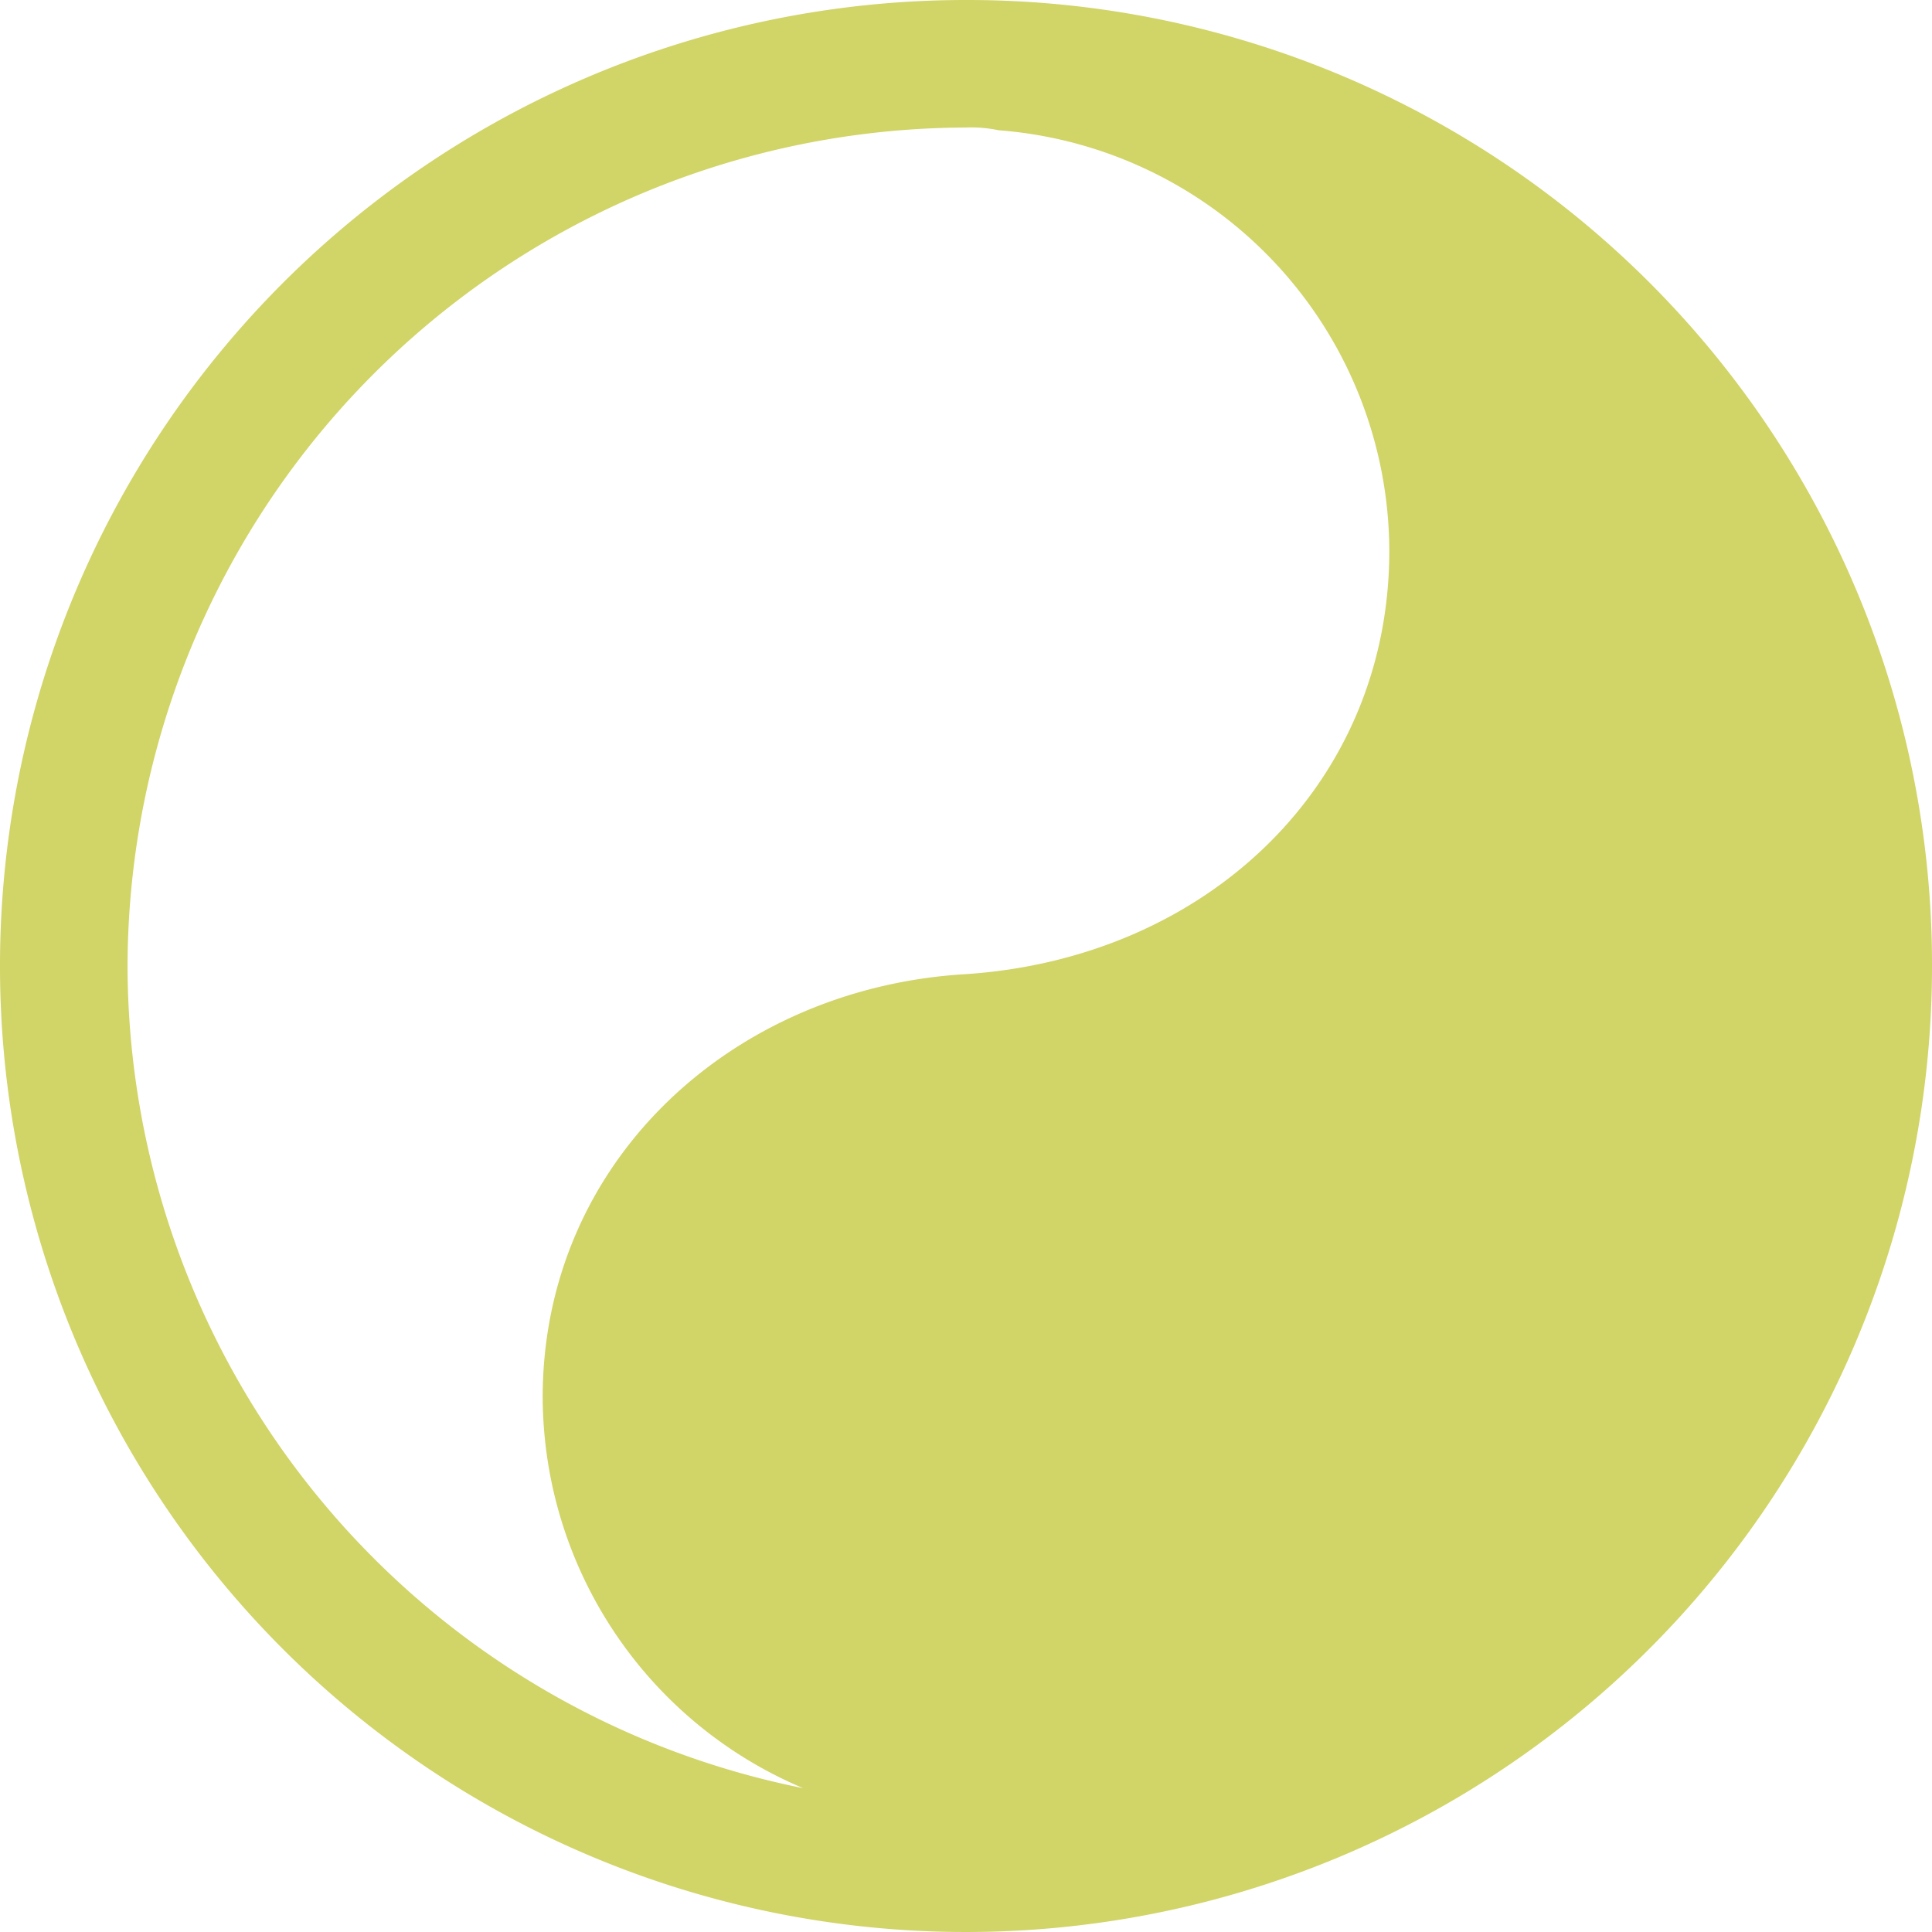
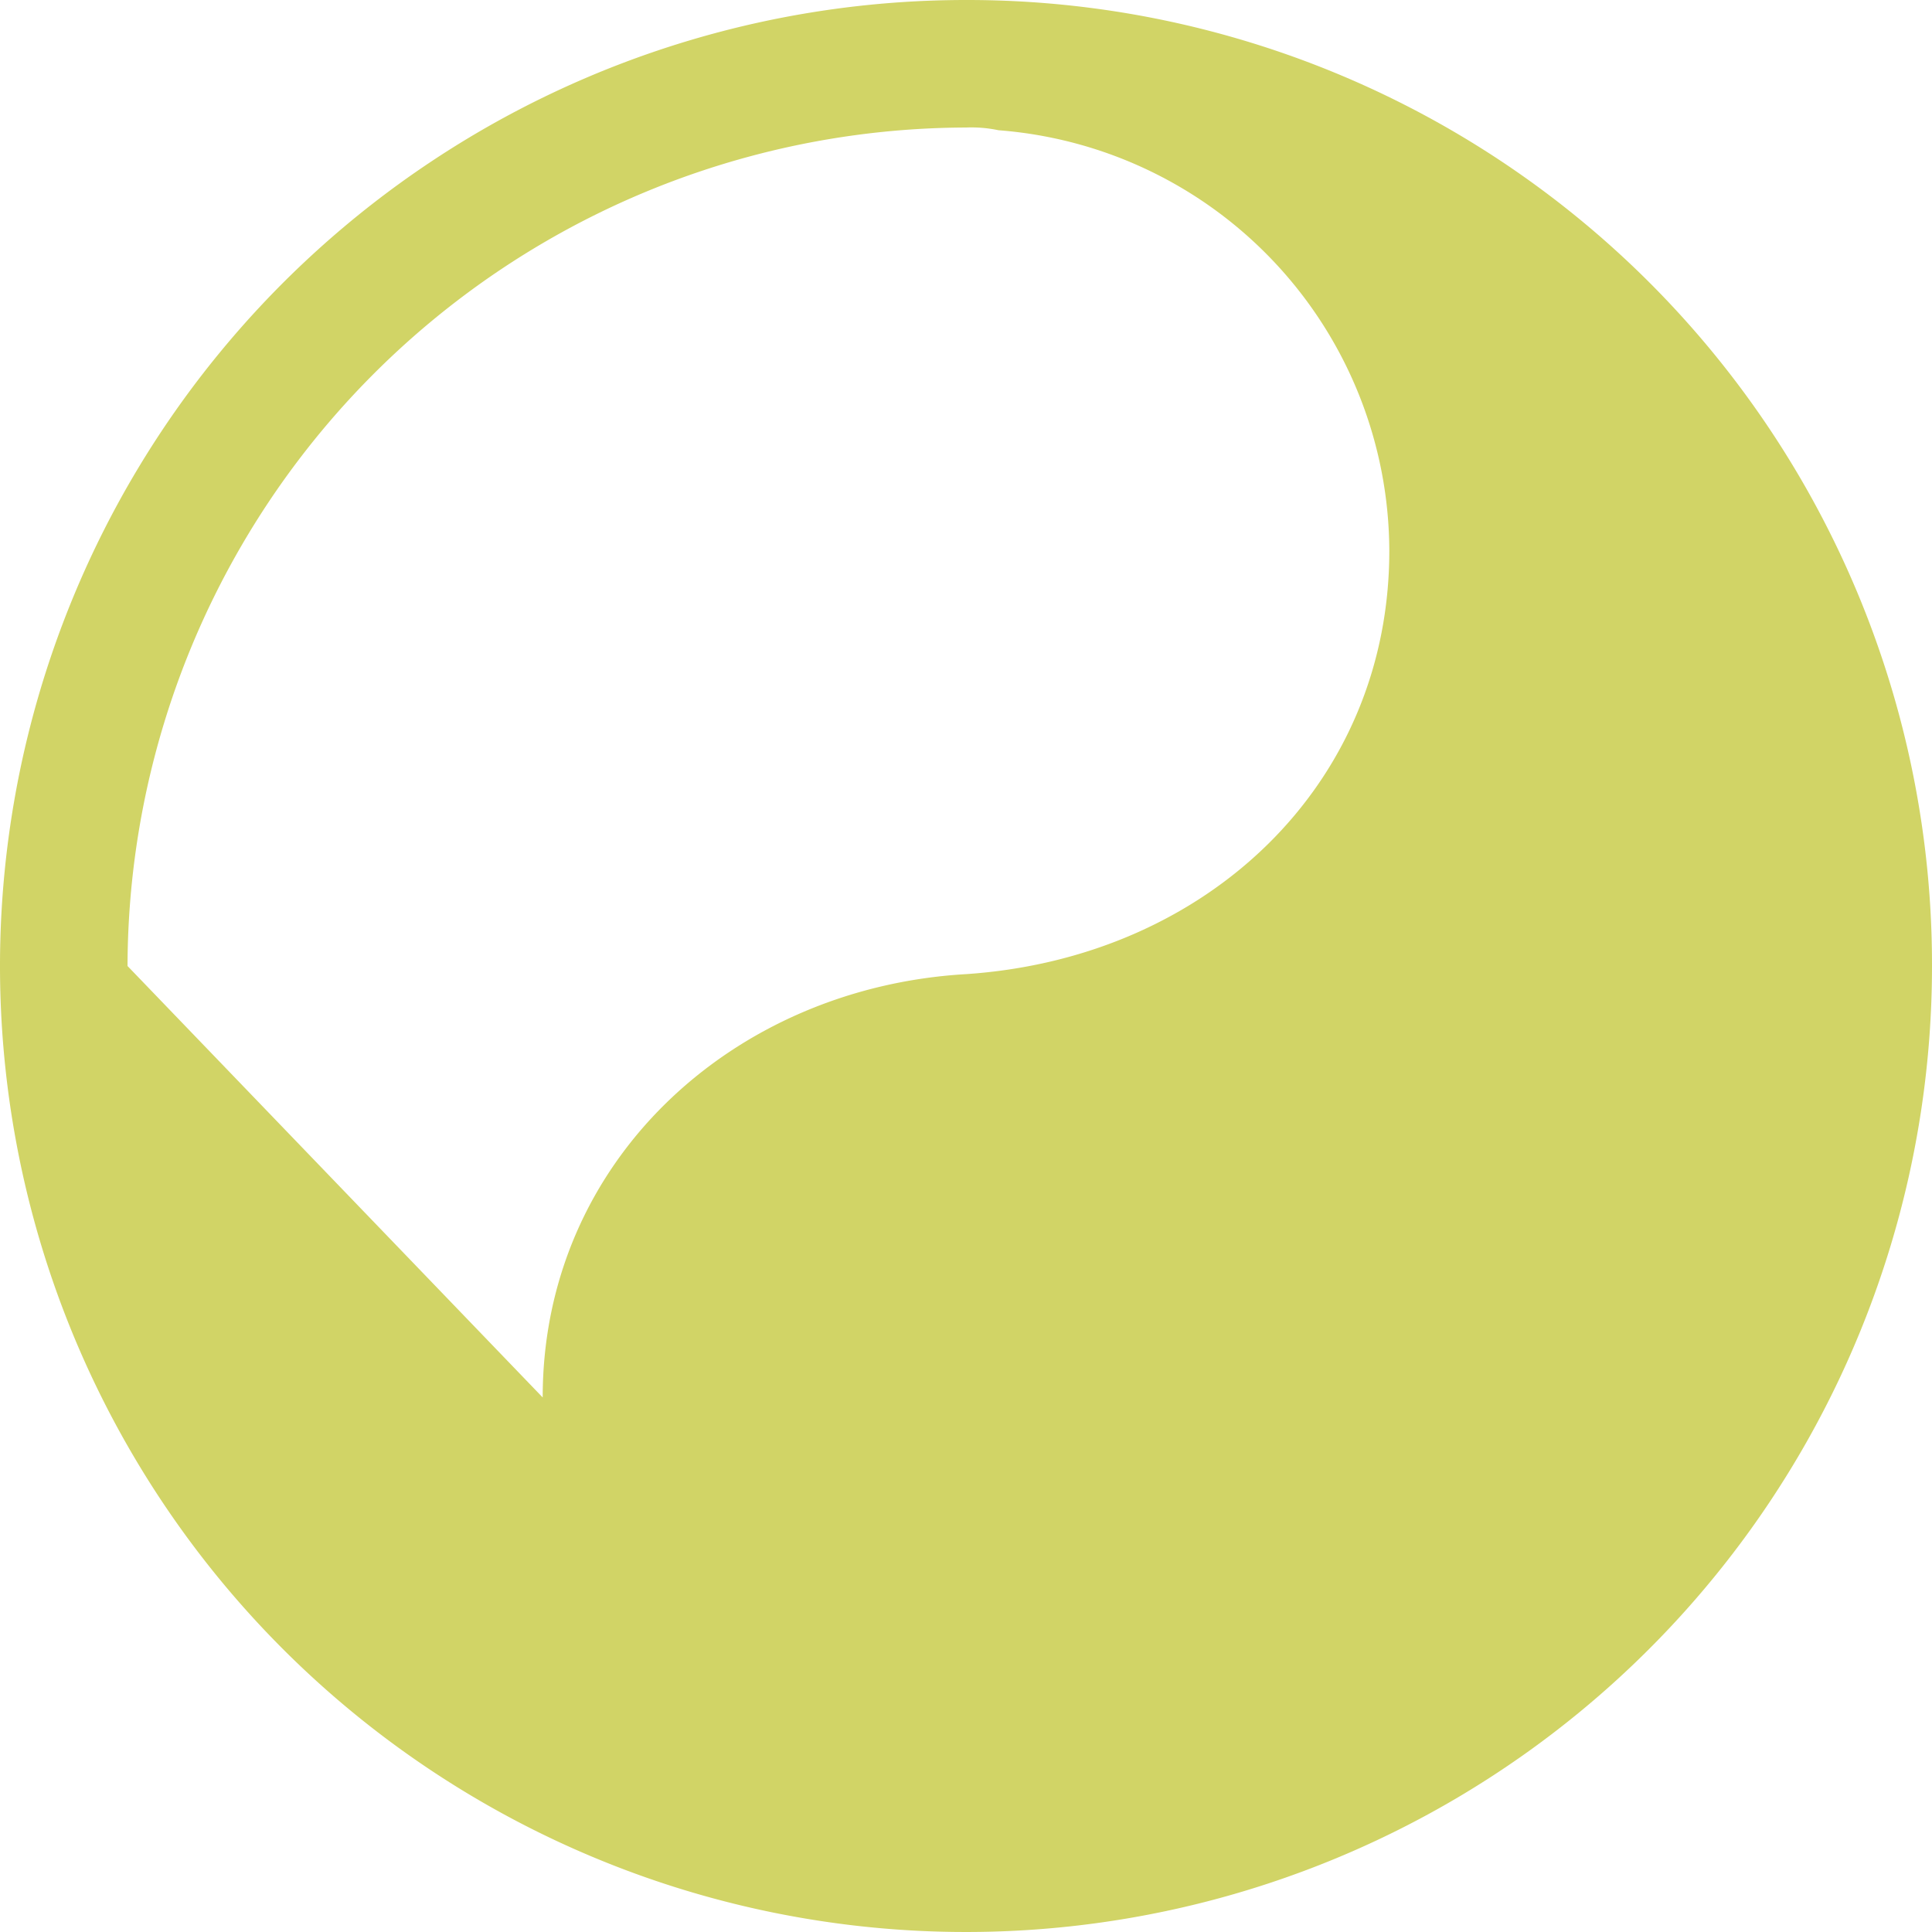
<svg xmlns="http://www.w3.org/2000/svg" viewBox="3163.112 1245.422 105.156 105.156">
  <defs>
    <style>
      .cls-1 {
        fill: #d1d466;
      }
    </style>
  </defs>
-   <path id="Path_126" data-name="Path 126" class="cls-1" d="M52.578,0a52.578,52.578,0,1,0,52.578,52.578A52.505,52.505,0,0,0,52.578,0ZM6.941,52.578A45.761,45.761,0,0,1,52.578,6.941a7.191,7.191,0,0,1,1.772.148A23.027,23.027,0,0,1,75.618,29.981c0,12.7-9.9,22.154-23.04,23.04-12.7.738-23.04,10.191-23.04,23.04A23.183,23.183,0,0,0,43.717,97.328,45.759,45.759,0,0,1,6.941,52.578Z" transform="translate(3163.112 1245.422)" />
+   <path id="Path_126" data-name="Path 126" class="cls-1" d="M52.578,0a52.578,52.578,0,1,0,52.578,52.578A52.505,52.505,0,0,0,52.578,0ZM6.941,52.578A45.761,45.761,0,0,1,52.578,6.941a7.191,7.191,0,0,1,1.772.148A23.027,23.027,0,0,1,75.618,29.981c0,12.7-9.9,22.154-23.04,23.04-12.7.738-23.04,10.191-23.04,23.04Z" transform="translate(3163.112 1245.422)" />
</svg>